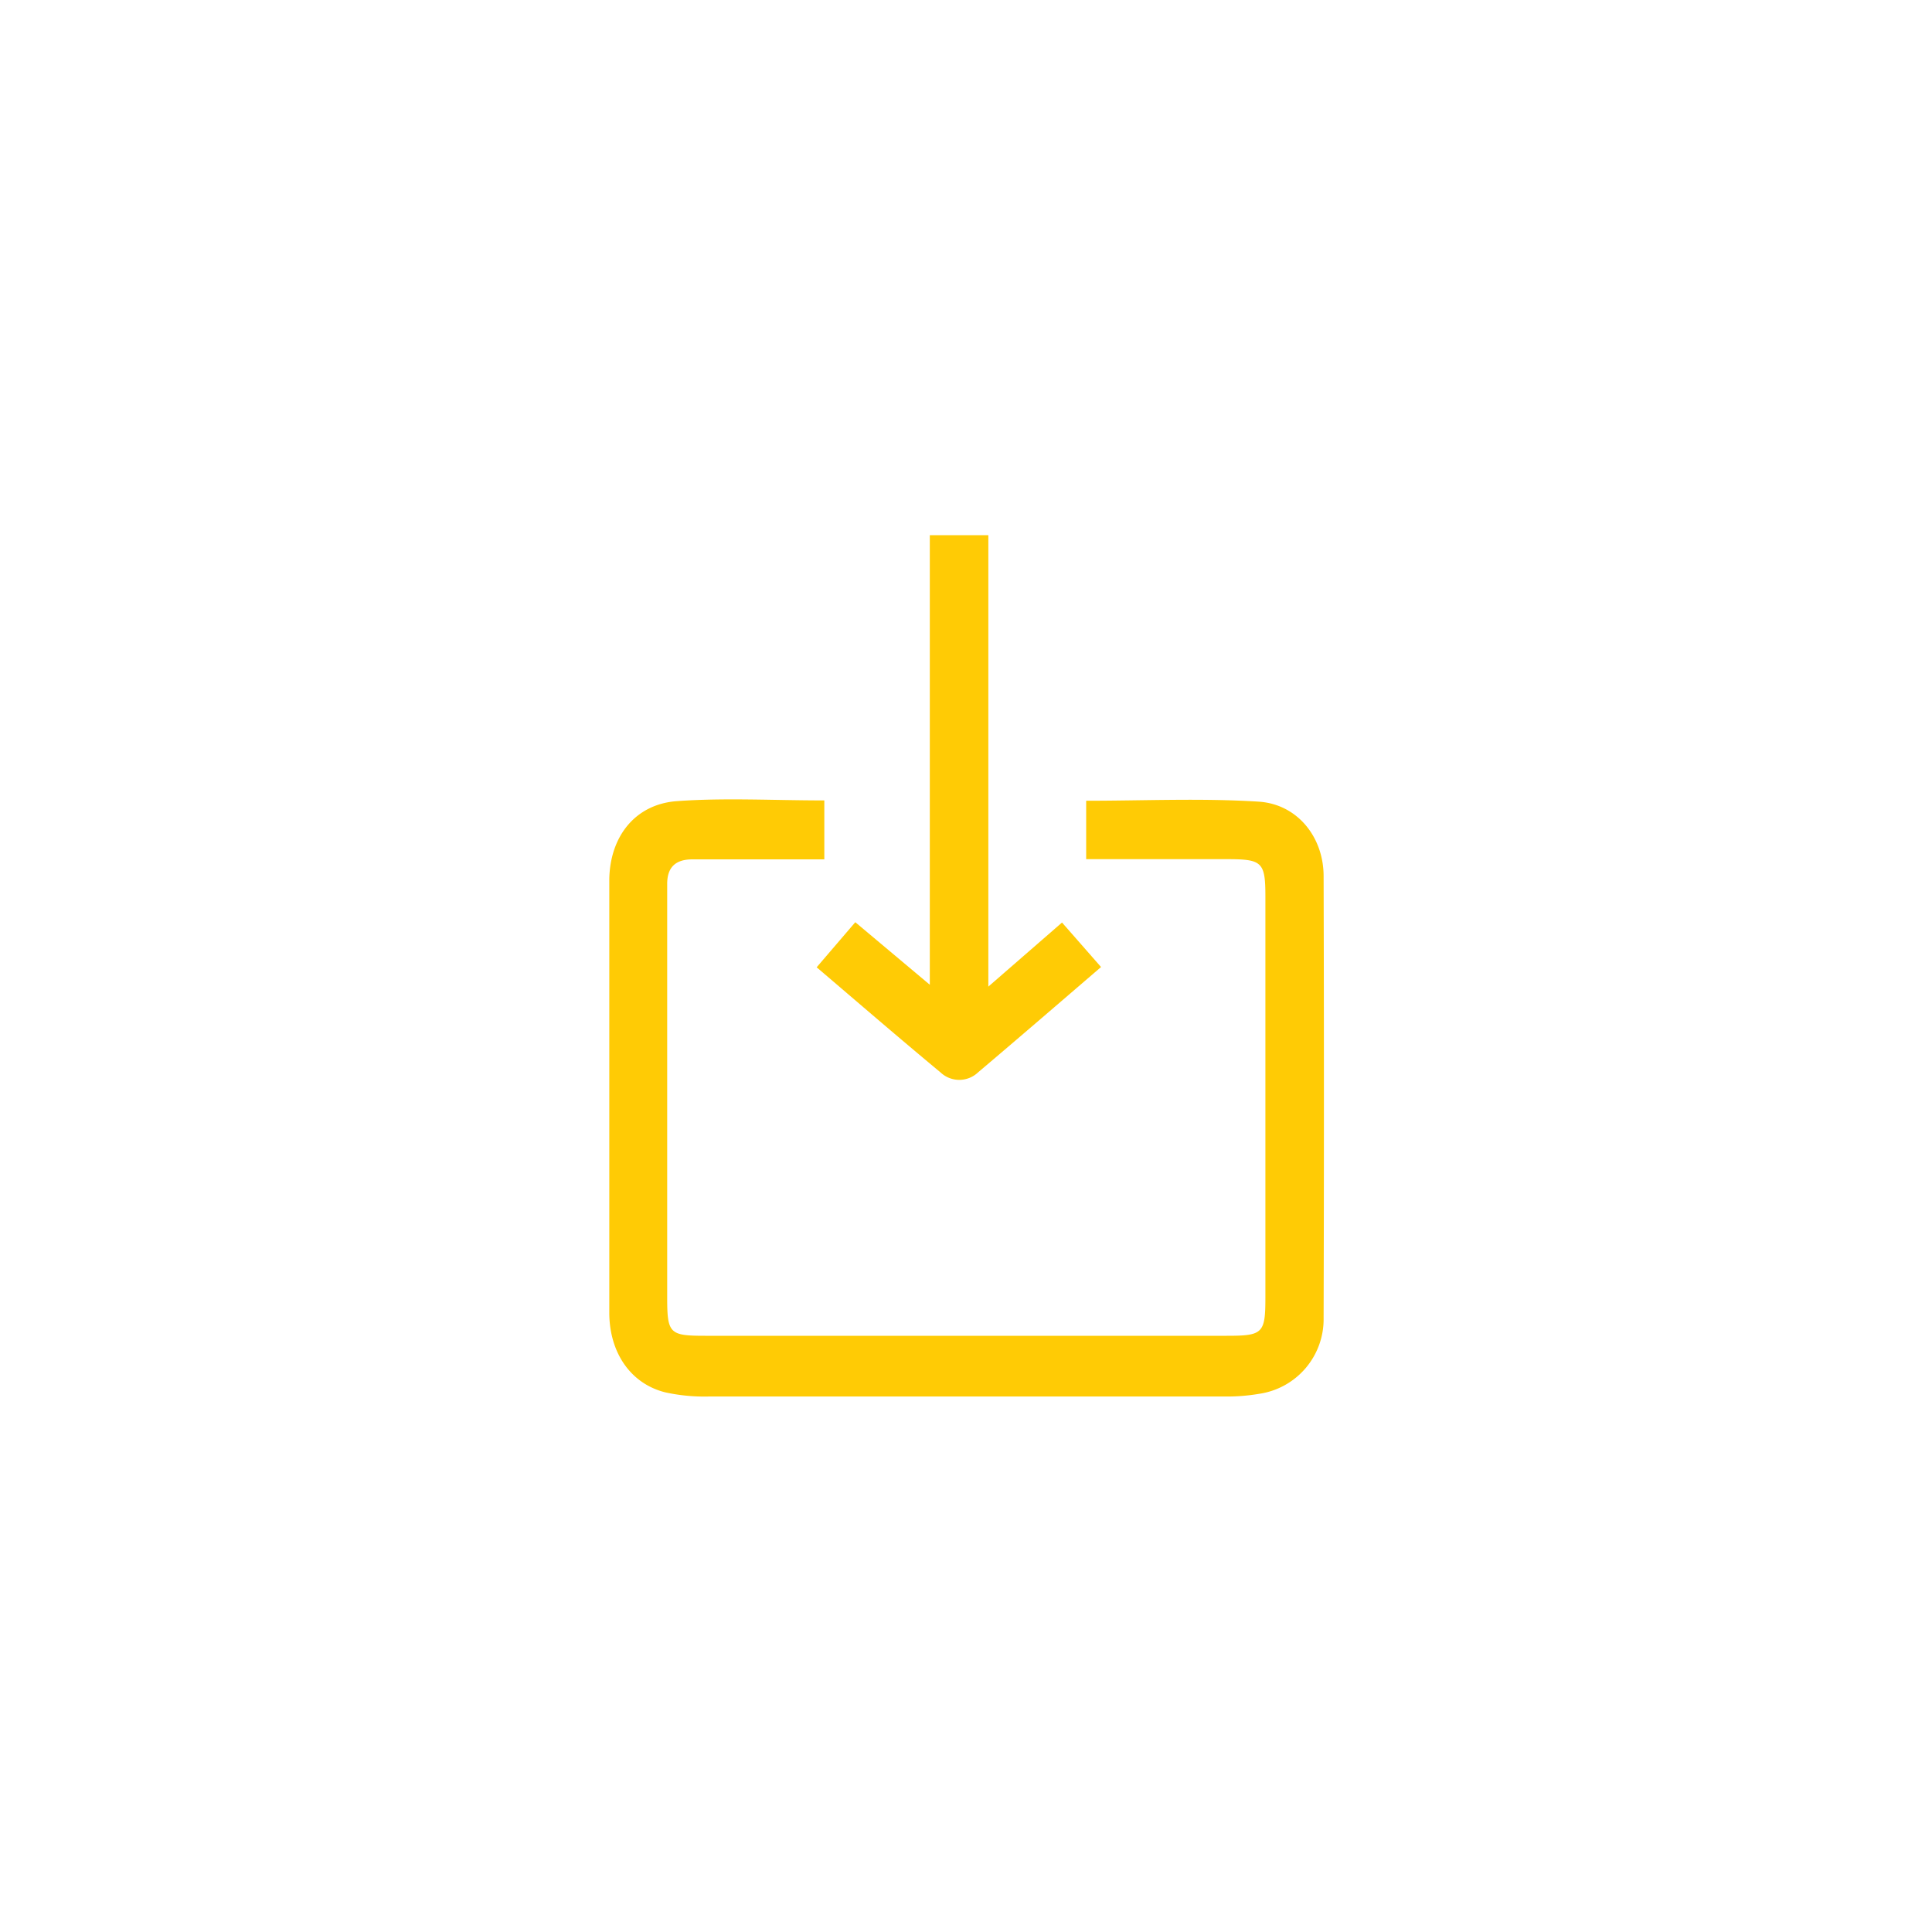
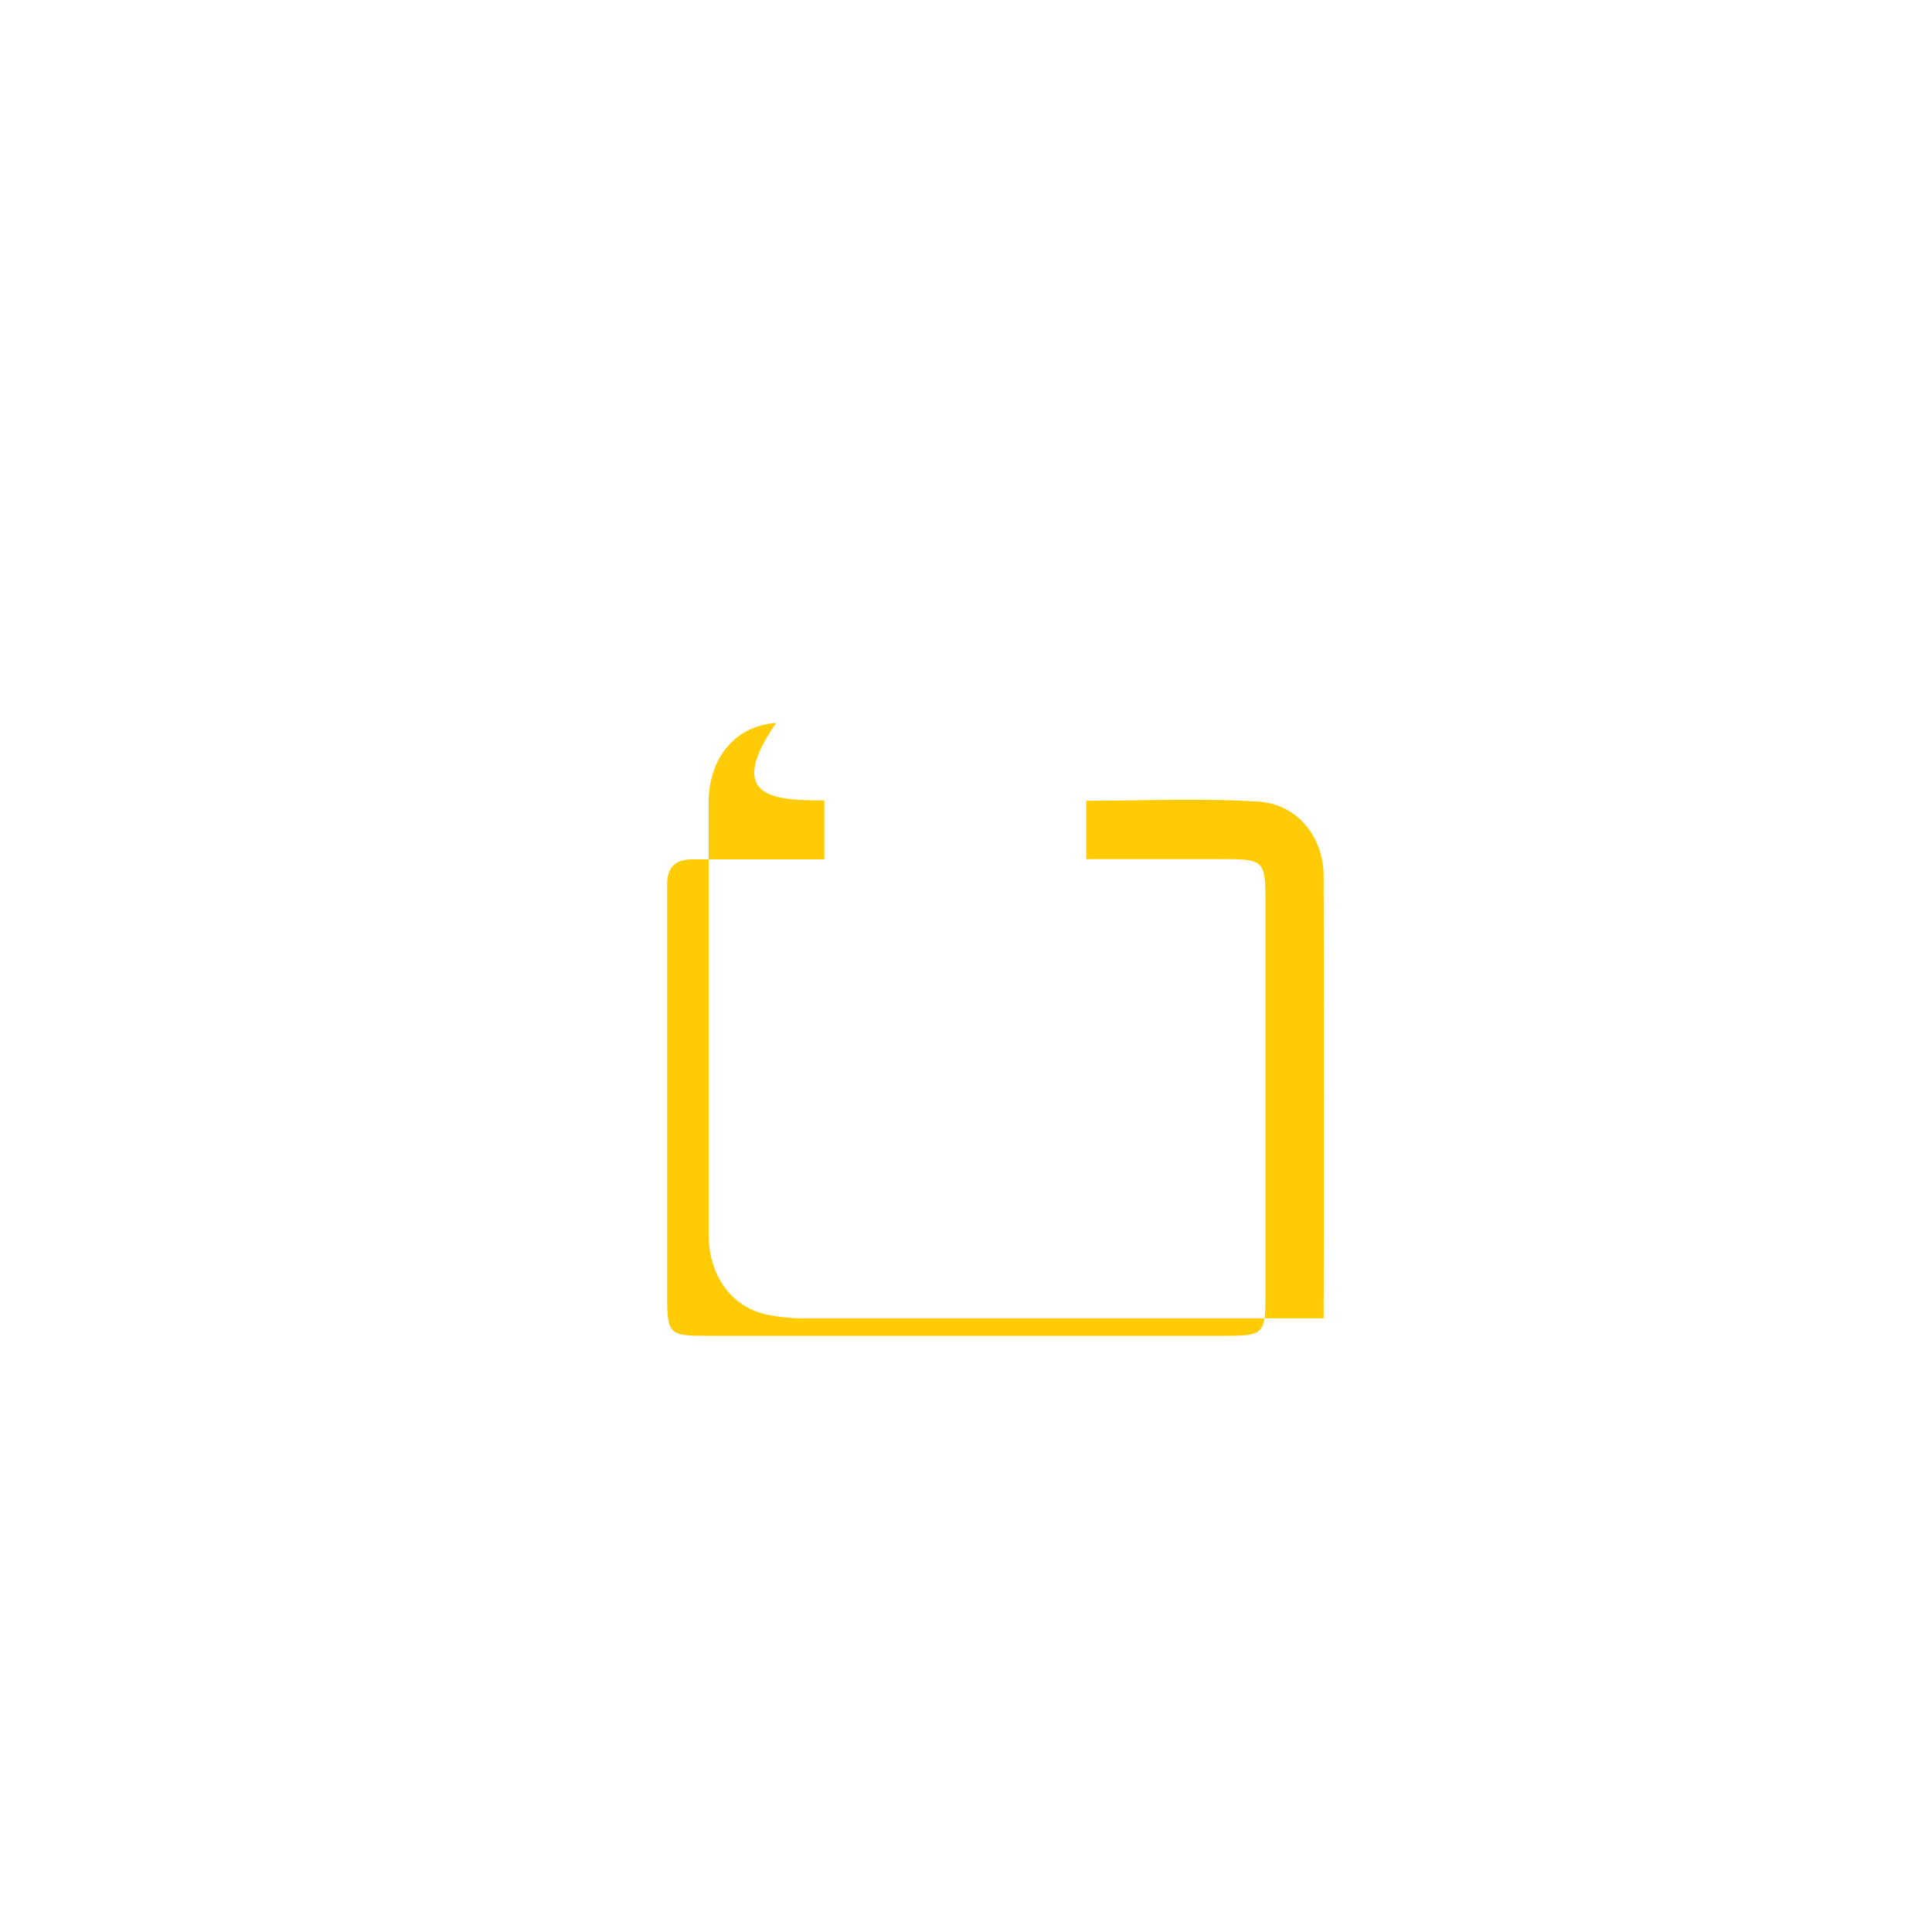
<svg xmlns="http://www.w3.org/2000/svg" id="Layer_1" data-name="Layer 1" viewBox="0 0 300 300">
  <defs>
    <style>.cls-1{fill:#ffcb05;}</style>
  </defs>
  <title>Why go solar Icons</title>
-   <path class="cls-1" d="M128,124.29v9.15H117.53c-3.34,0-6.68,0-10,0-2.63,0-3.94,1.22-3.93,3.85,0,.76,0,1.51,0,2.27q0,30.93,0,61.86c0,5.66.35,6,5.89,6q40.47,0,81,0c5.59,0,6-.36,6-5.92q0-31.15,0-62.31c0-5.26-.5-5.76-5.69-5.78-7.26,0-14.52,0-22.14,0v-9.07c9,0,17.92-.42,26.79.14,6,.39,10.06,5.48,10.08,11.53q.1,34.35,0,68.69a11.7,11.7,0,0,1-10,11.73,29.9,29.9,0,0,1-5.43.42q-40,0-80.05,0a28.25,28.25,0,0,1-6.76-.65c-5.36-1.34-8.67-6.16-8.68-12.36q0-29.79,0-59.58c0-2.58,0-5.16,0-7.74.11-6.61,4-11.64,10.49-12.12C112.53,123.86,120.1,124.29,128,124.29Z" />
-   <path class="cls-1" d="M126.81,150.2l6-7,11.57,9.71V83.1h9.09v70.1l11.44-9.95,6.06,6.91c-6.51,5.6-12.77,11-19.1,16.36a4.24,4.24,0,0,1-5.83,0C139.69,161.25,133.41,155.83,126.81,150.2Z" />
+   <path class="cls-1" d="M128,124.29v9.15H117.53c-3.34,0-6.68,0-10,0-2.63,0-3.94,1.22-3.93,3.85,0,.76,0,1.51,0,2.27q0,30.93,0,61.86c0,5.66.35,6,5.89,6q40.47,0,81,0c5.59,0,6-.36,6-5.92q0-31.15,0-62.31c0-5.26-.5-5.76-5.69-5.78-7.26,0-14.52,0-22.14,0v-9.07c9,0,17.92-.42,26.79.14,6,.39,10.06,5.48,10.08,11.53q.1,34.35,0,68.69q-40,0-80.05,0a28.25,28.25,0,0,1-6.76-.65c-5.36-1.34-8.67-6.16-8.68-12.36q0-29.79,0-59.58c0-2.58,0-5.16,0-7.74.11-6.61,4-11.64,10.49-12.12C112.53,123.86,120.1,124.29,128,124.29Z" />
</svg>